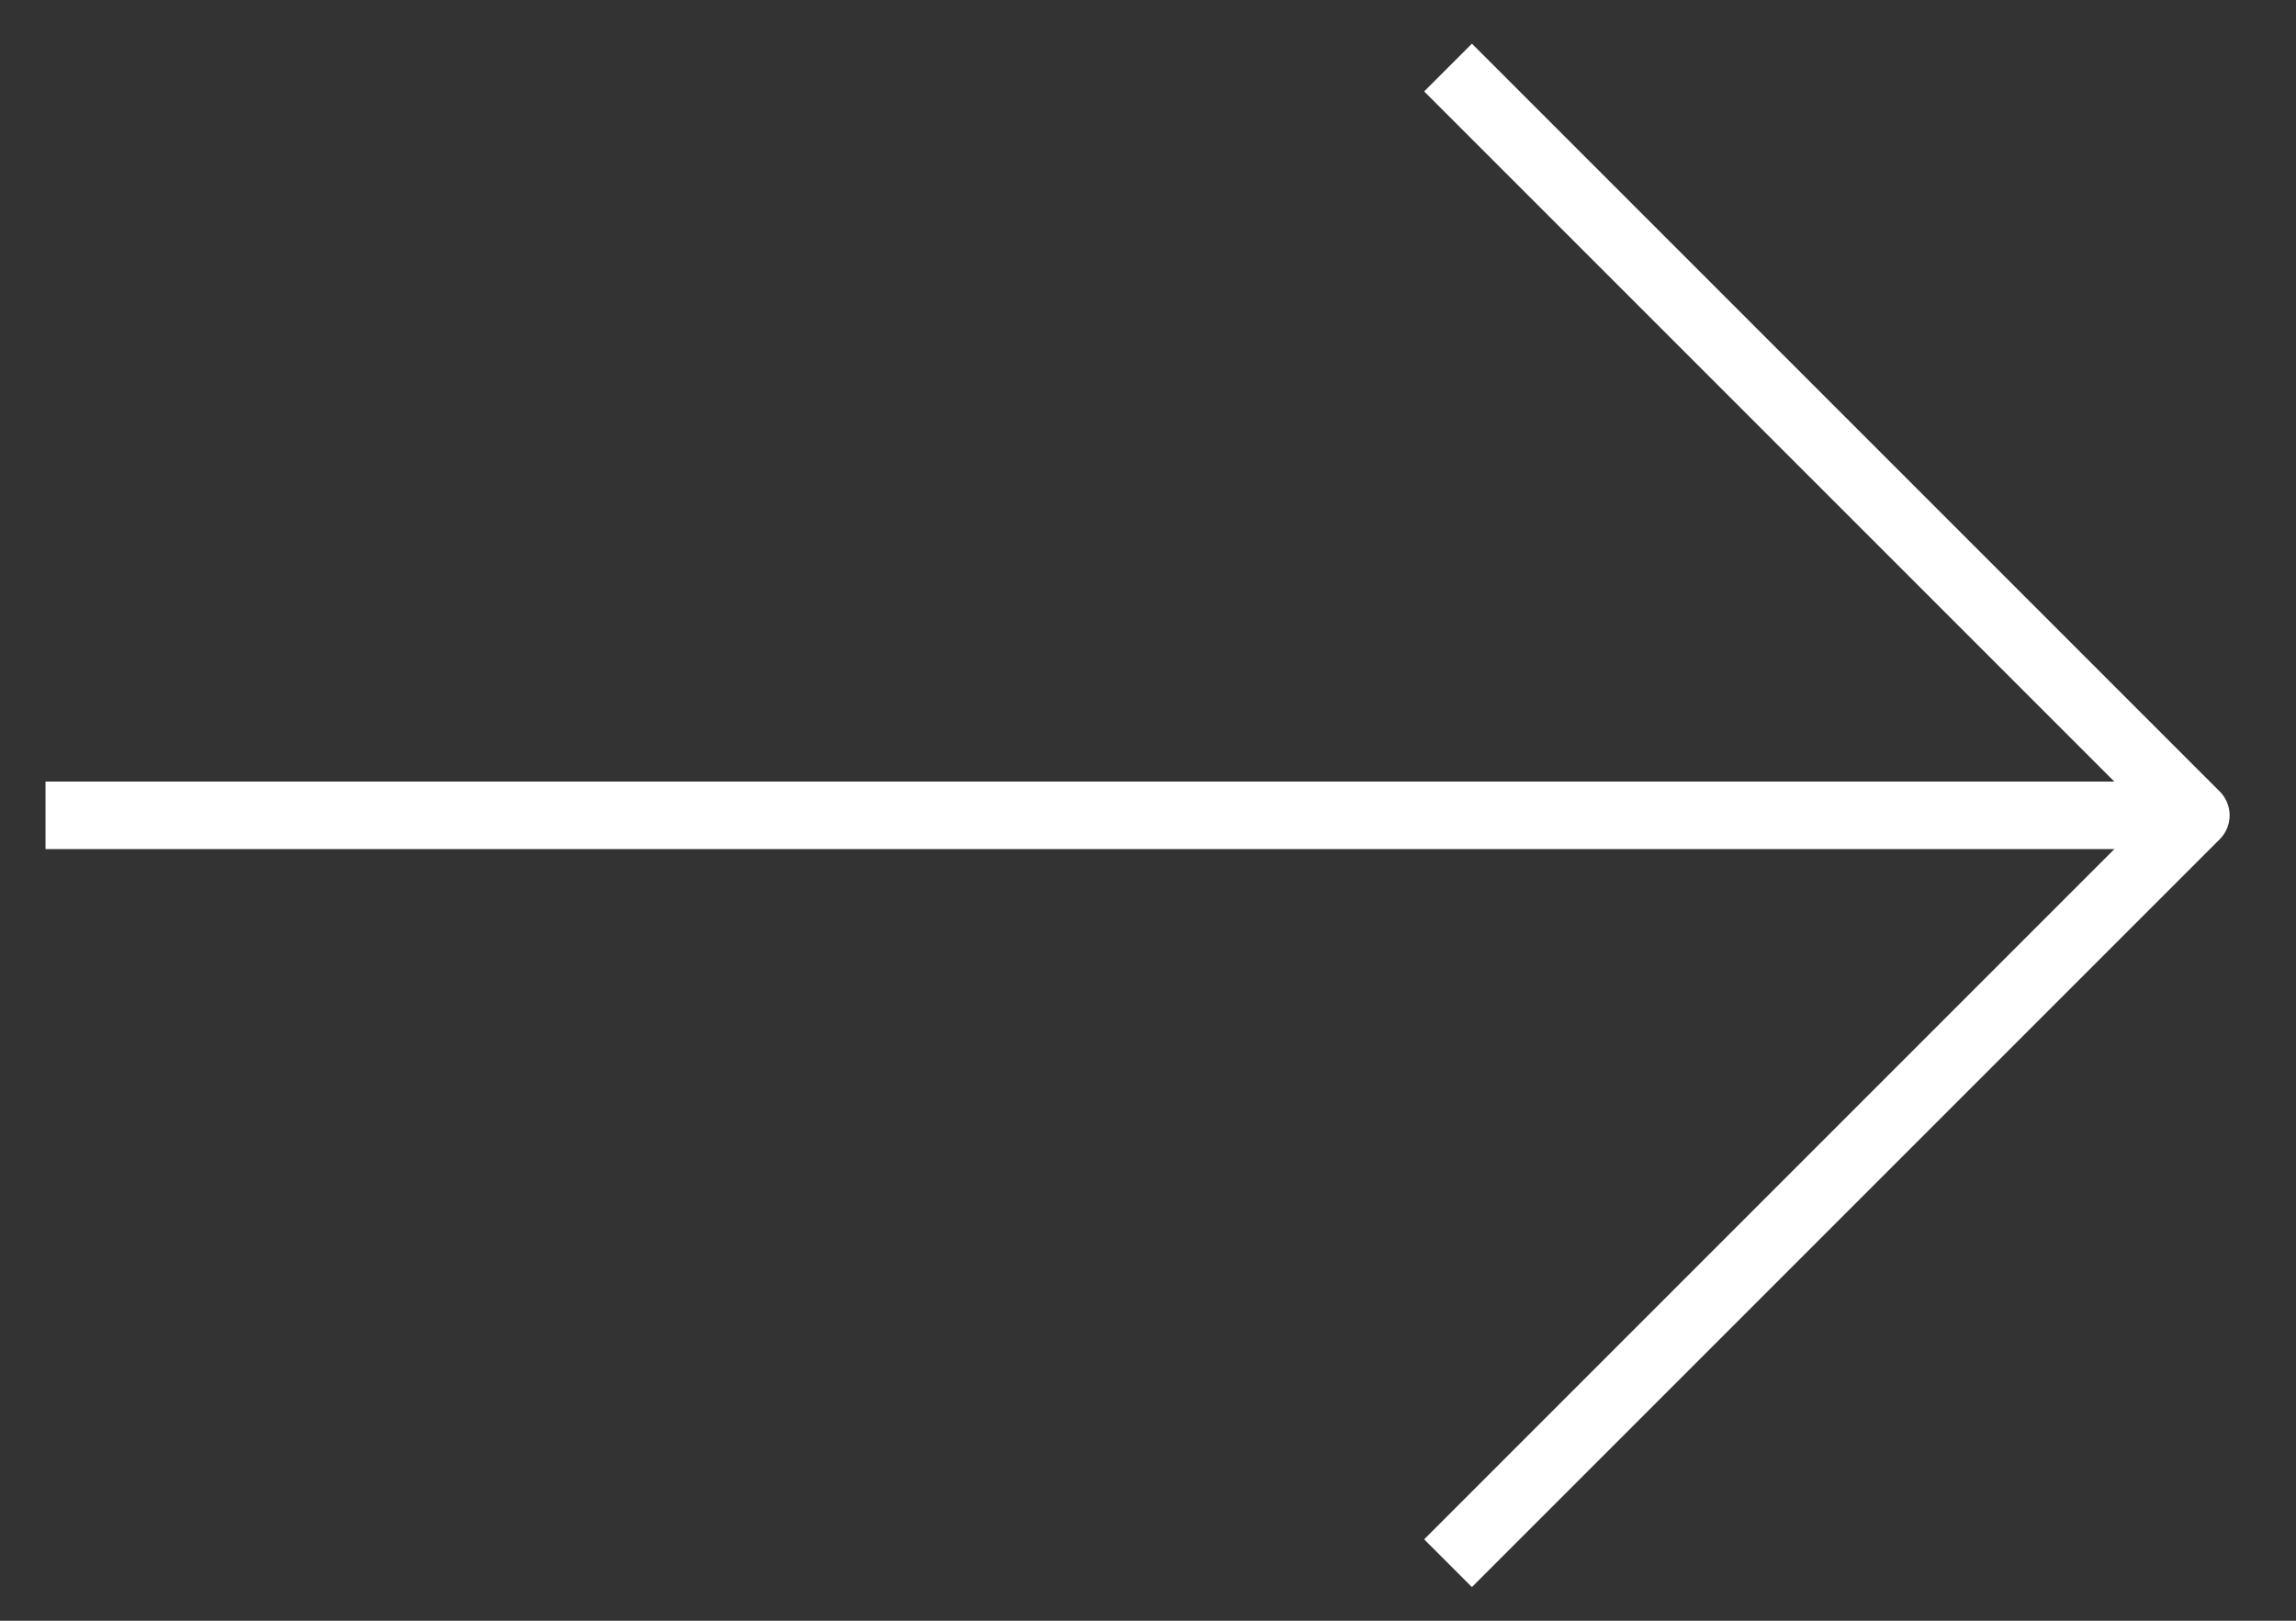
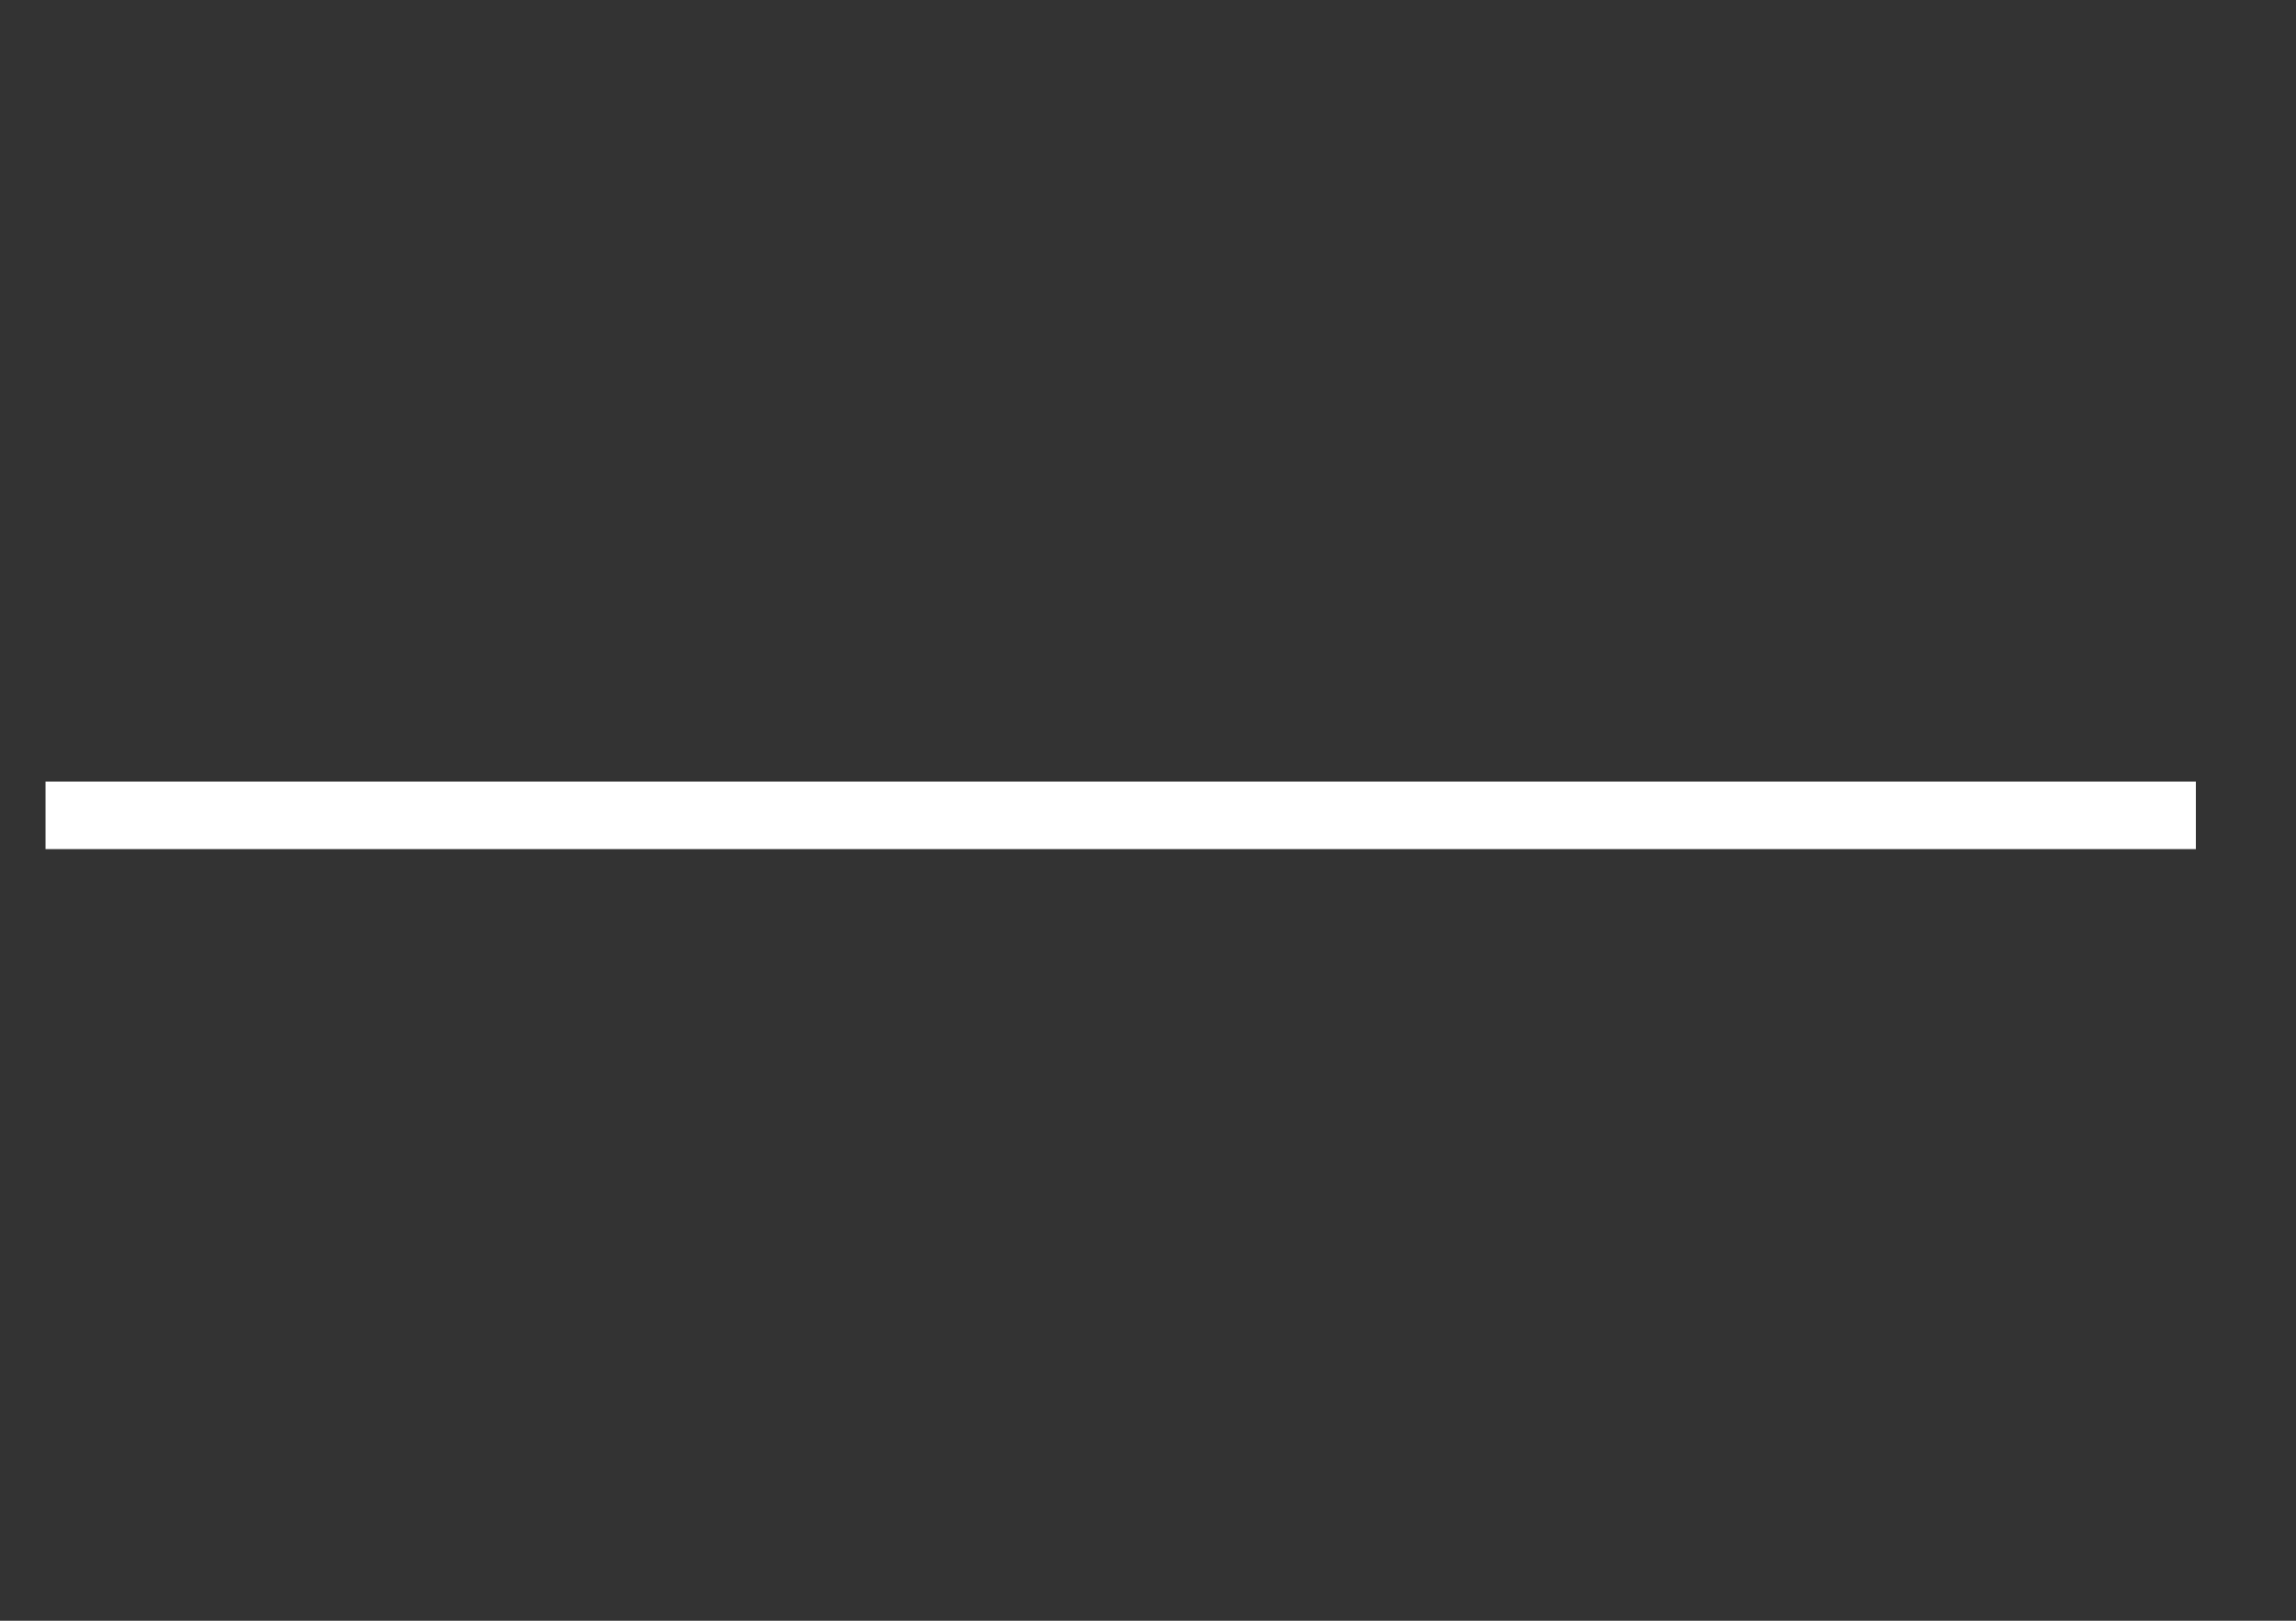
<svg xmlns="http://www.w3.org/2000/svg" width="34" height="24" viewBox="0 0 34 24" fill="none">
  <rect x="0" y="0" width="34" height="24" fill="#333333" stroke="none" />
  <path d="M0.674 12.074H32.517" stroke="white" stroke-linejoin="round" />
-   <path d="M21.443 1L32.517 12.074L21.443 23.148" stroke="white" stroke-linejoin="round" />
</svg>